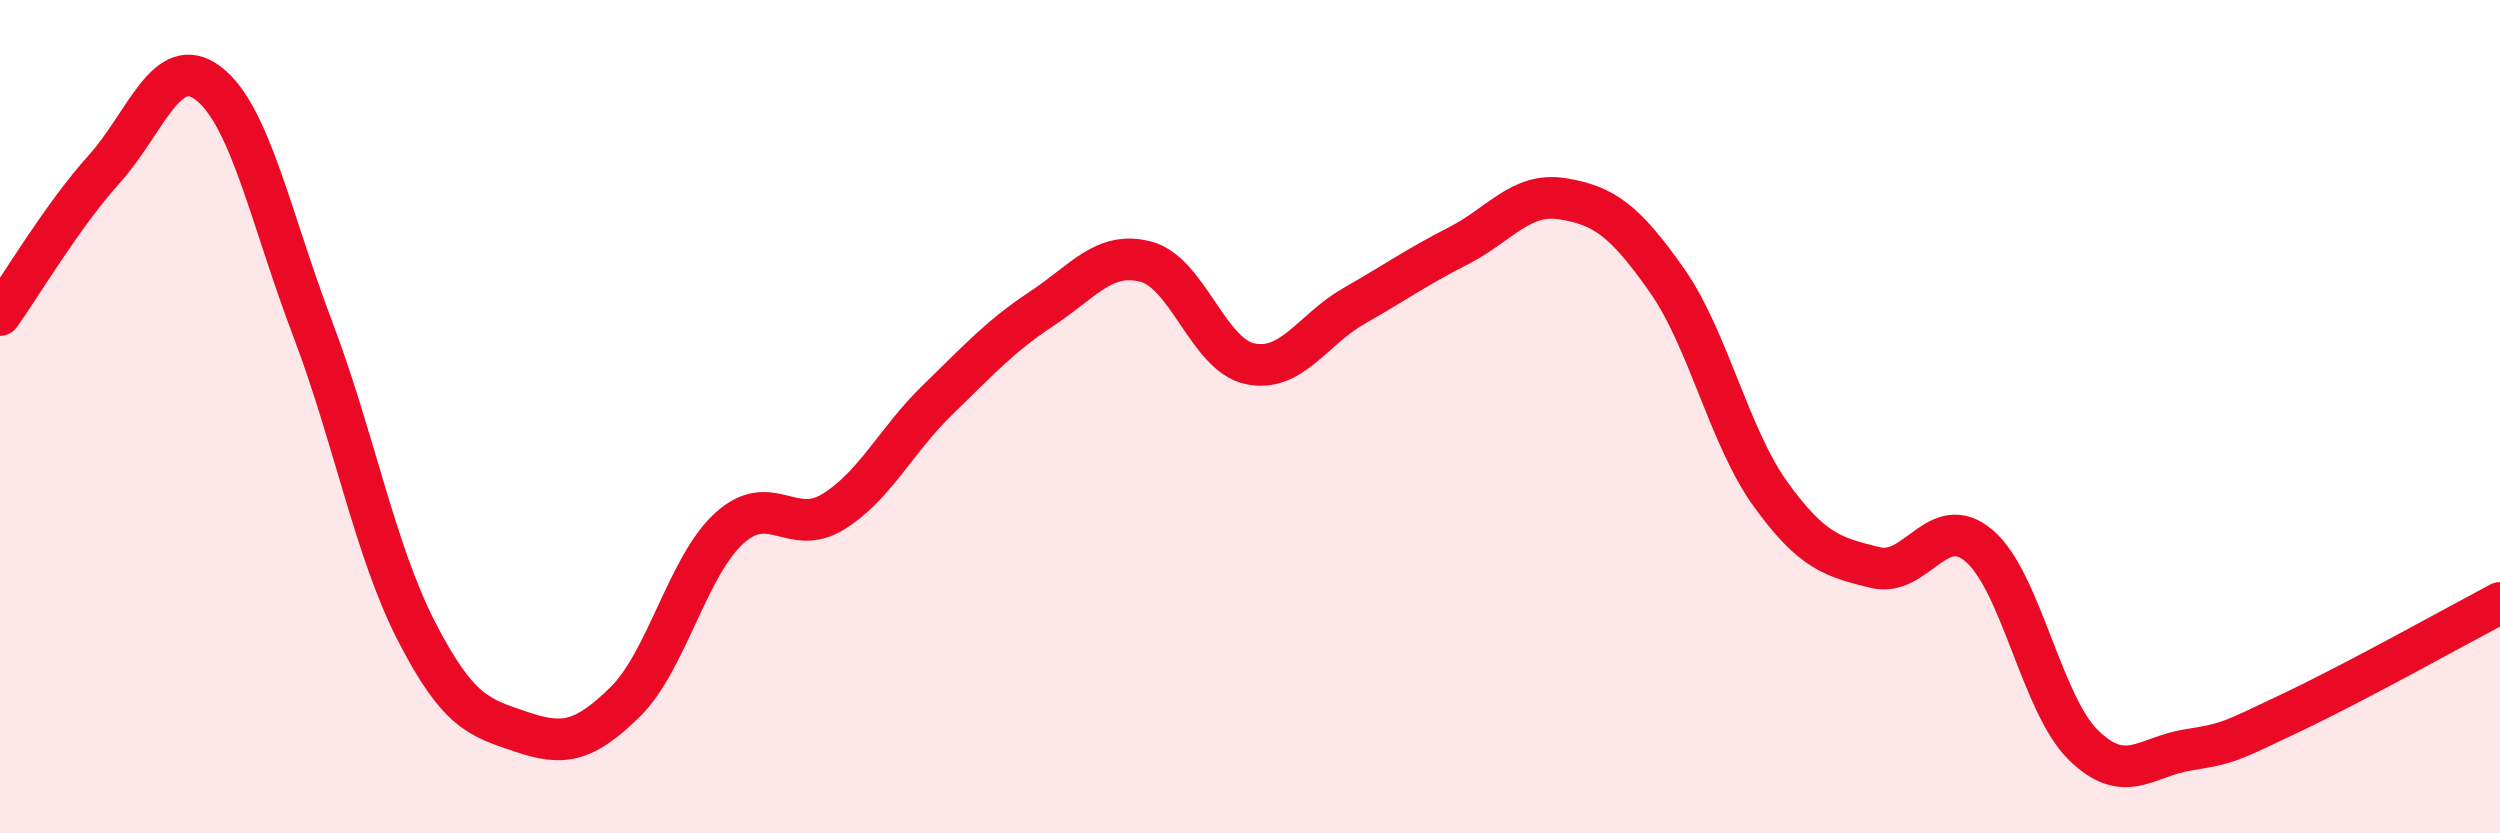
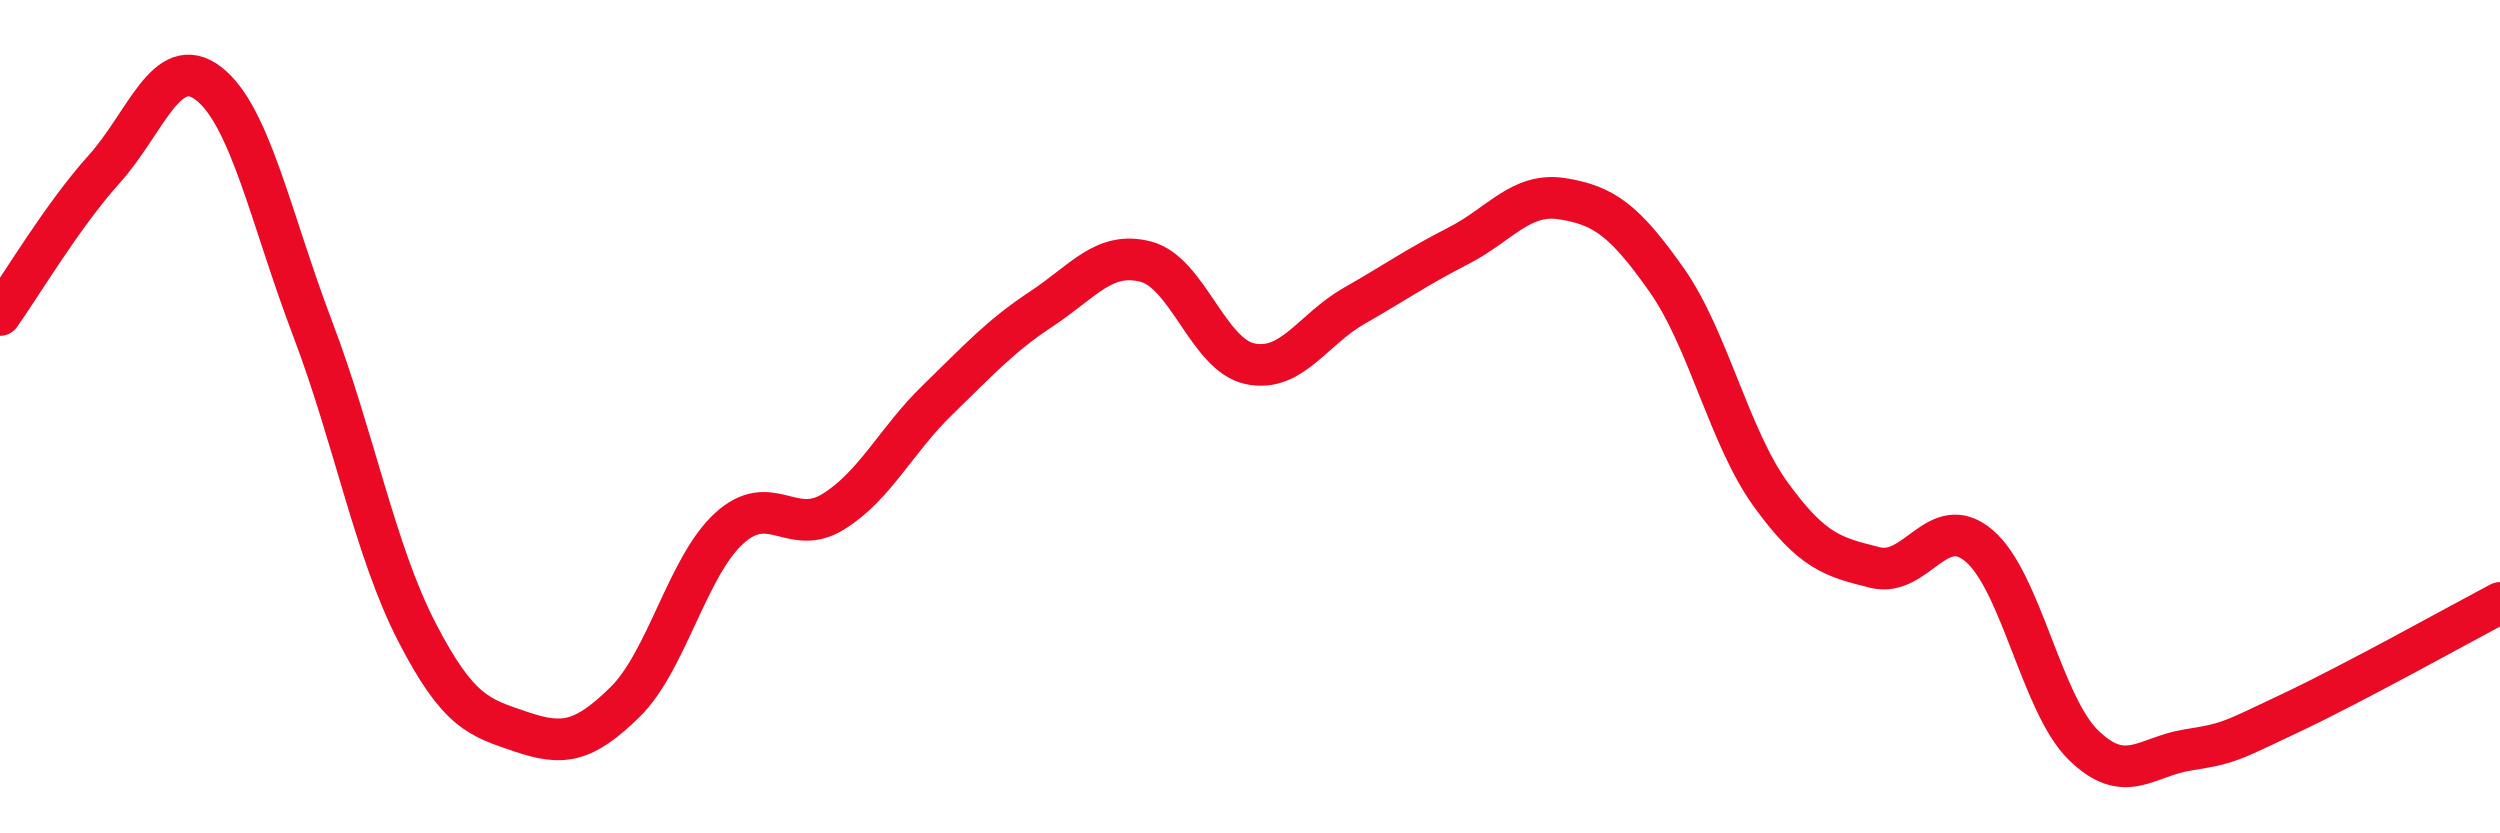
<svg xmlns="http://www.w3.org/2000/svg" width="60" height="20" viewBox="0 0 60 20">
-   <path d="M 0,7.56 C 0.5,6.86 1.5,5.17 2.5,4.06 C 3.5,2.95 4,1.24 5,2 C 6,2.76 6.5,5.25 7.5,7.88 C 8.5,10.51 9,13.22 10,15.16 C 11,17.1 11.5,17.22 12.5,17.56 C 13.5,17.9 14,17.83 15,16.85 C 16,15.87 16.5,13.59 17.5,12.68 C 18.5,11.77 19,12.9 20,12.28 C 21,11.66 21.5,10.57 22.5,9.6 C 23.5,8.63 24,8.07 25,7.41 C 26,6.75 26.5,6.02 27.5,6.28 C 28.5,6.54 29,8.52 30,8.73 C 31,8.94 31.5,7.91 32.5,7.34 C 33.5,6.77 34,6.41 35,5.9 C 36,5.39 36.5,4.61 37.5,4.77 C 38.5,4.93 39,5.3 40,6.72 C 41,8.14 41.5,10.49 42.5,11.87 C 43.5,13.25 44,13.37 45,13.62 C 46,13.87 46.5,12.25 47.5,13.1 C 48.5,13.95 49,16.9 50,17.88 C 51,18.86 51.5,18.16 52.5,18 C 53.5,17.84 53.5,17.81 55,17.1 C 56.5,16.39 59,15 60,14.47L60 20L0 20Z" fill="#EB0A25" opacity="0.1" stroke-linecap="round" stroke-linejoin="round" />
  <path d="M 0,7.56 C 0.5,6.86 1.5,5.17 2.5,4.06 C 3.5,2.95 4,1.24 5,2 C 6,2.76 6.5,5.25 7.5,7.88 C 8.5,10.51 9,13.22 10,15.16 C 11,17.1 11.5,17.22 12.5,17.56 C 13.5,17.9 14,17.83 15,16.85 C 16,15.87 16.5,13.59 17.5,12.68 C 18.5,11.77 19,12.9 20,12.28 C 21,11.66 21.5,10.57 22.5,9.6 C 23.5,8.63 24,8.07 25,7.41 C 26,6.75 26.5,6.02 27.5,6.28 C 28.5,6.54 29,8.52 30,8.73 C 31,8.94 31.5,7.91 32.5,7.34 C 33.5,6.77 34,6.41 35,5.9 C 36,5.39 36.5,4.61 37.5,4.77 C 38.5,4.93 39,5.3 40,6.72 C 41,8.14 41.5,10.49 42.5,11.87 C 43.5,13.25 44,13.37 45,13.62 C 46,13.87 46.5,12.25 47.5,13.1 C 48.5,13.95 49,16.9 50,17.88 C 51,18.86 51.5,18.16 52.5,18 C 53.5,17.84 53.5,17.81 55,17.1 C 56.5,16.39 59,15 60,14.47" stroke="#EB0A25" stroke-width="1" fill="none" stroke-linecap="round" stroke-linejoin="round" />
</svg>